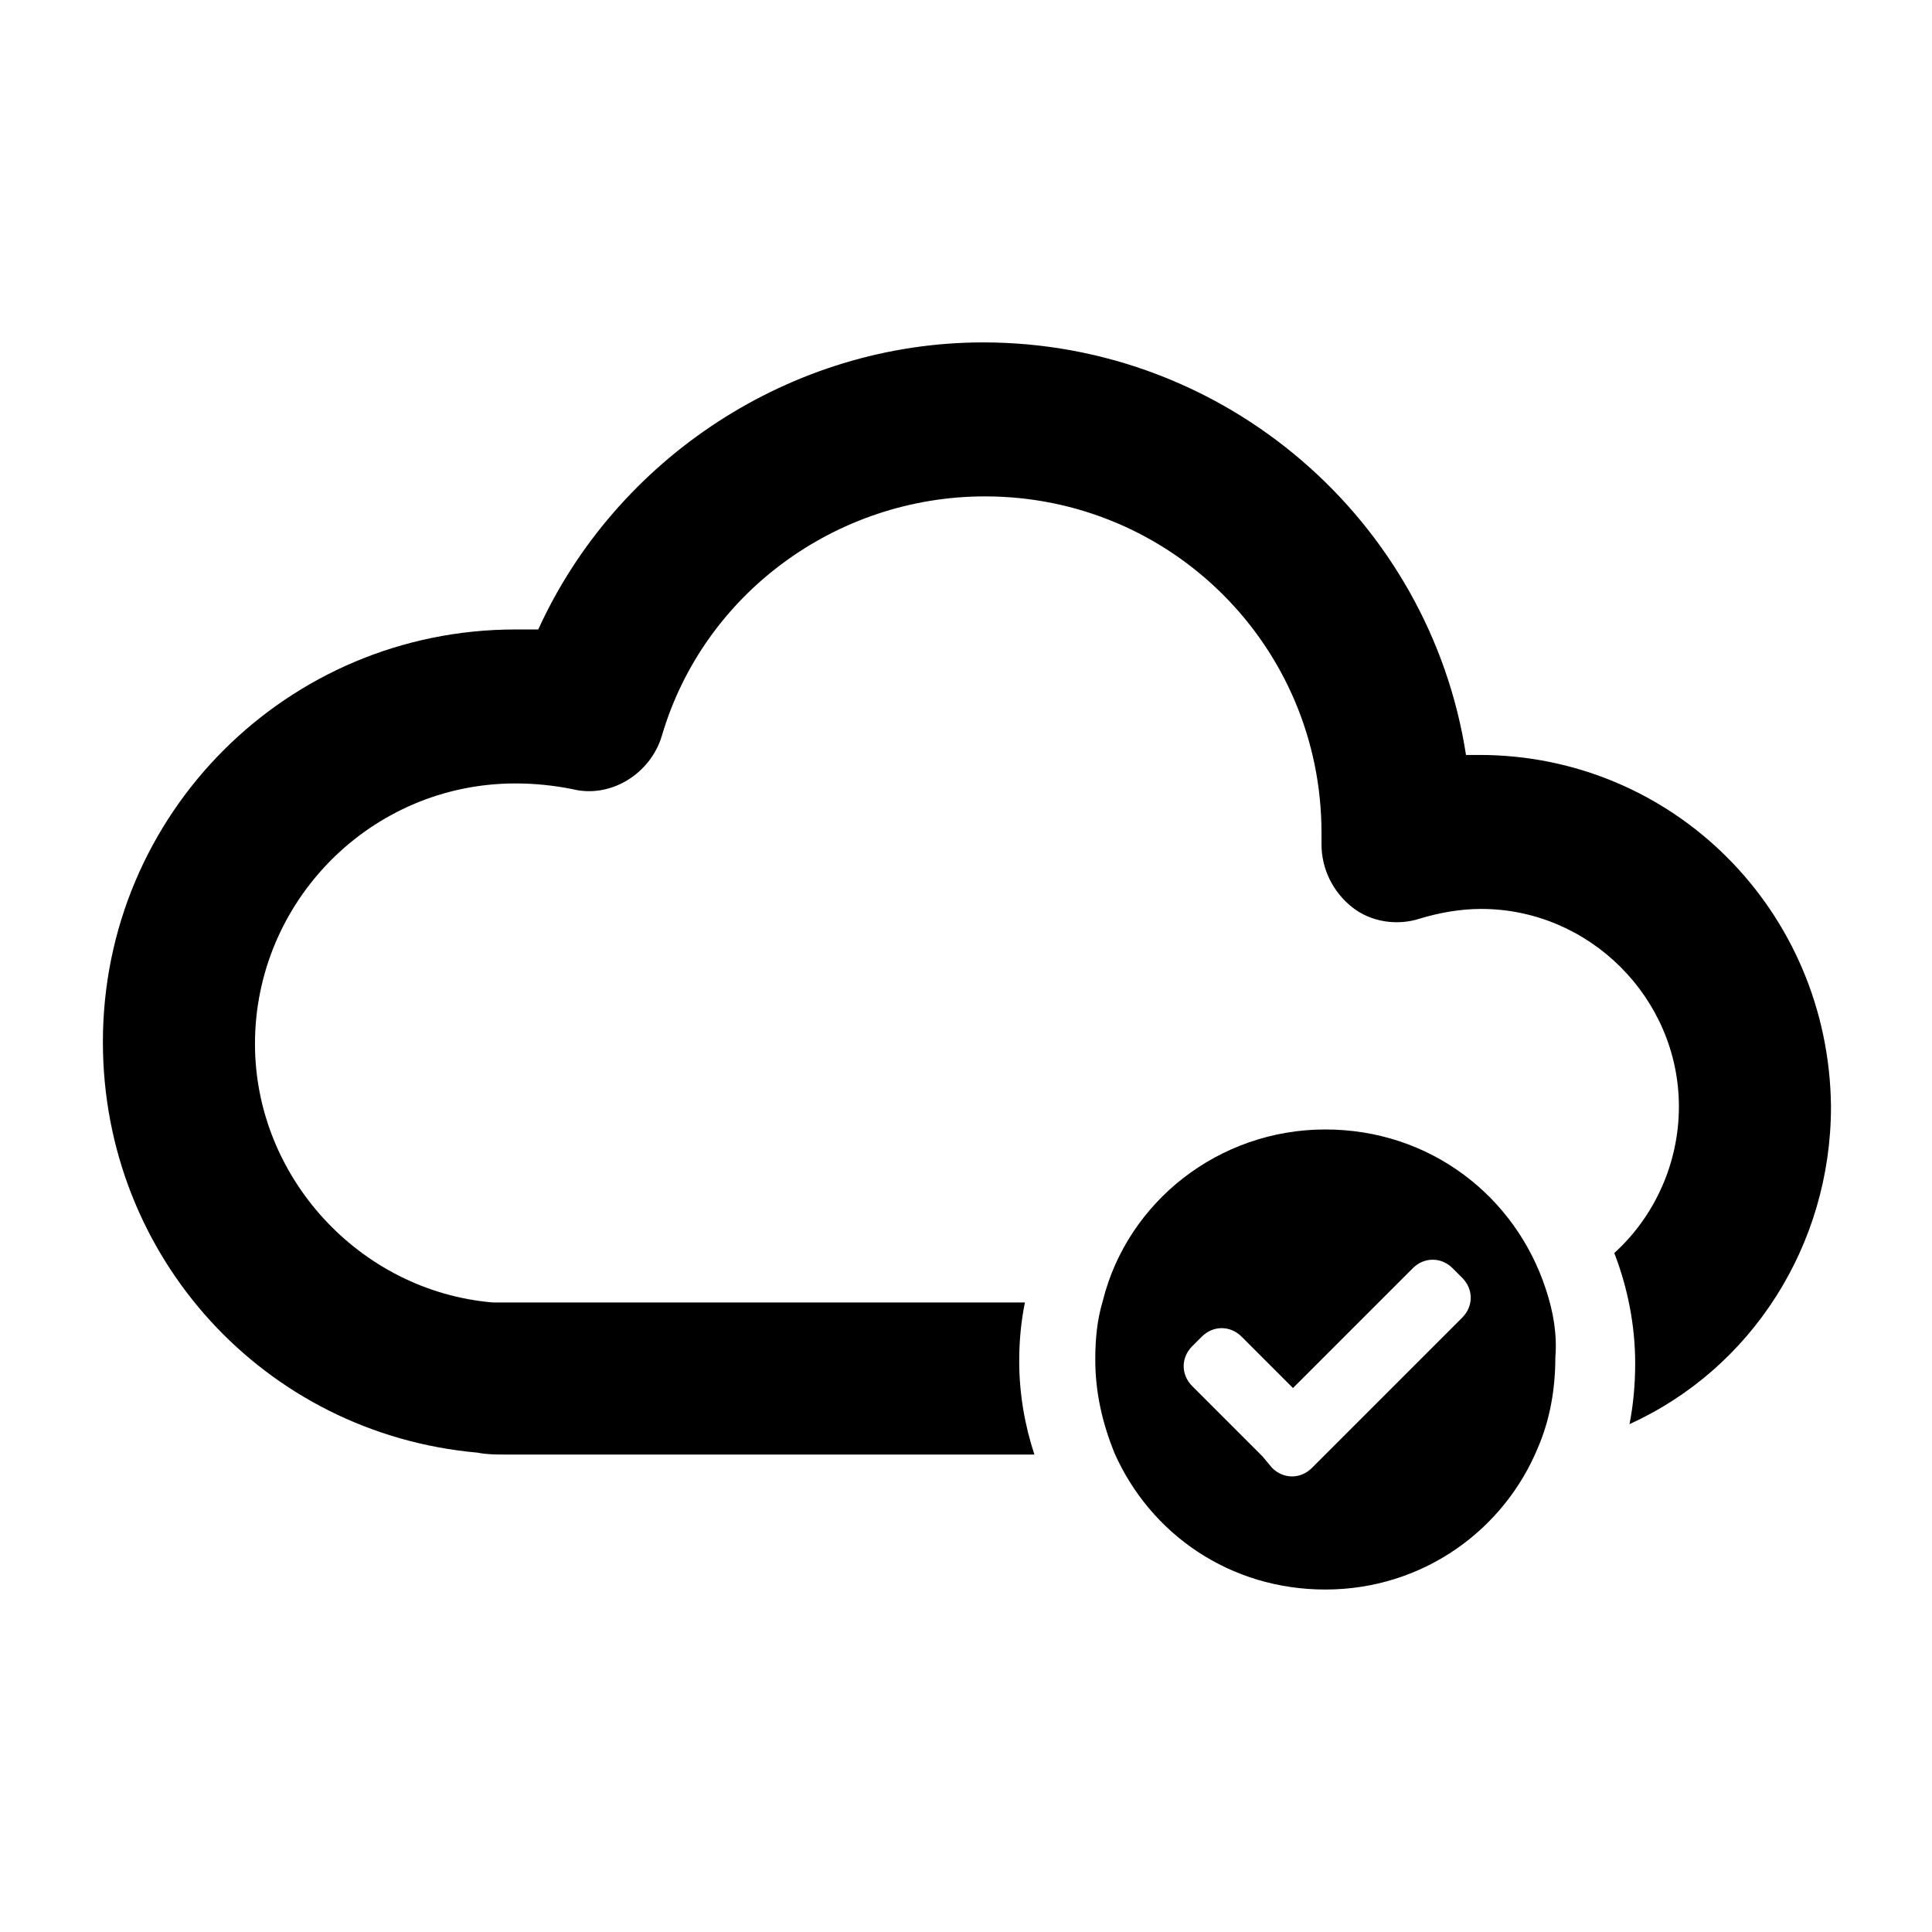
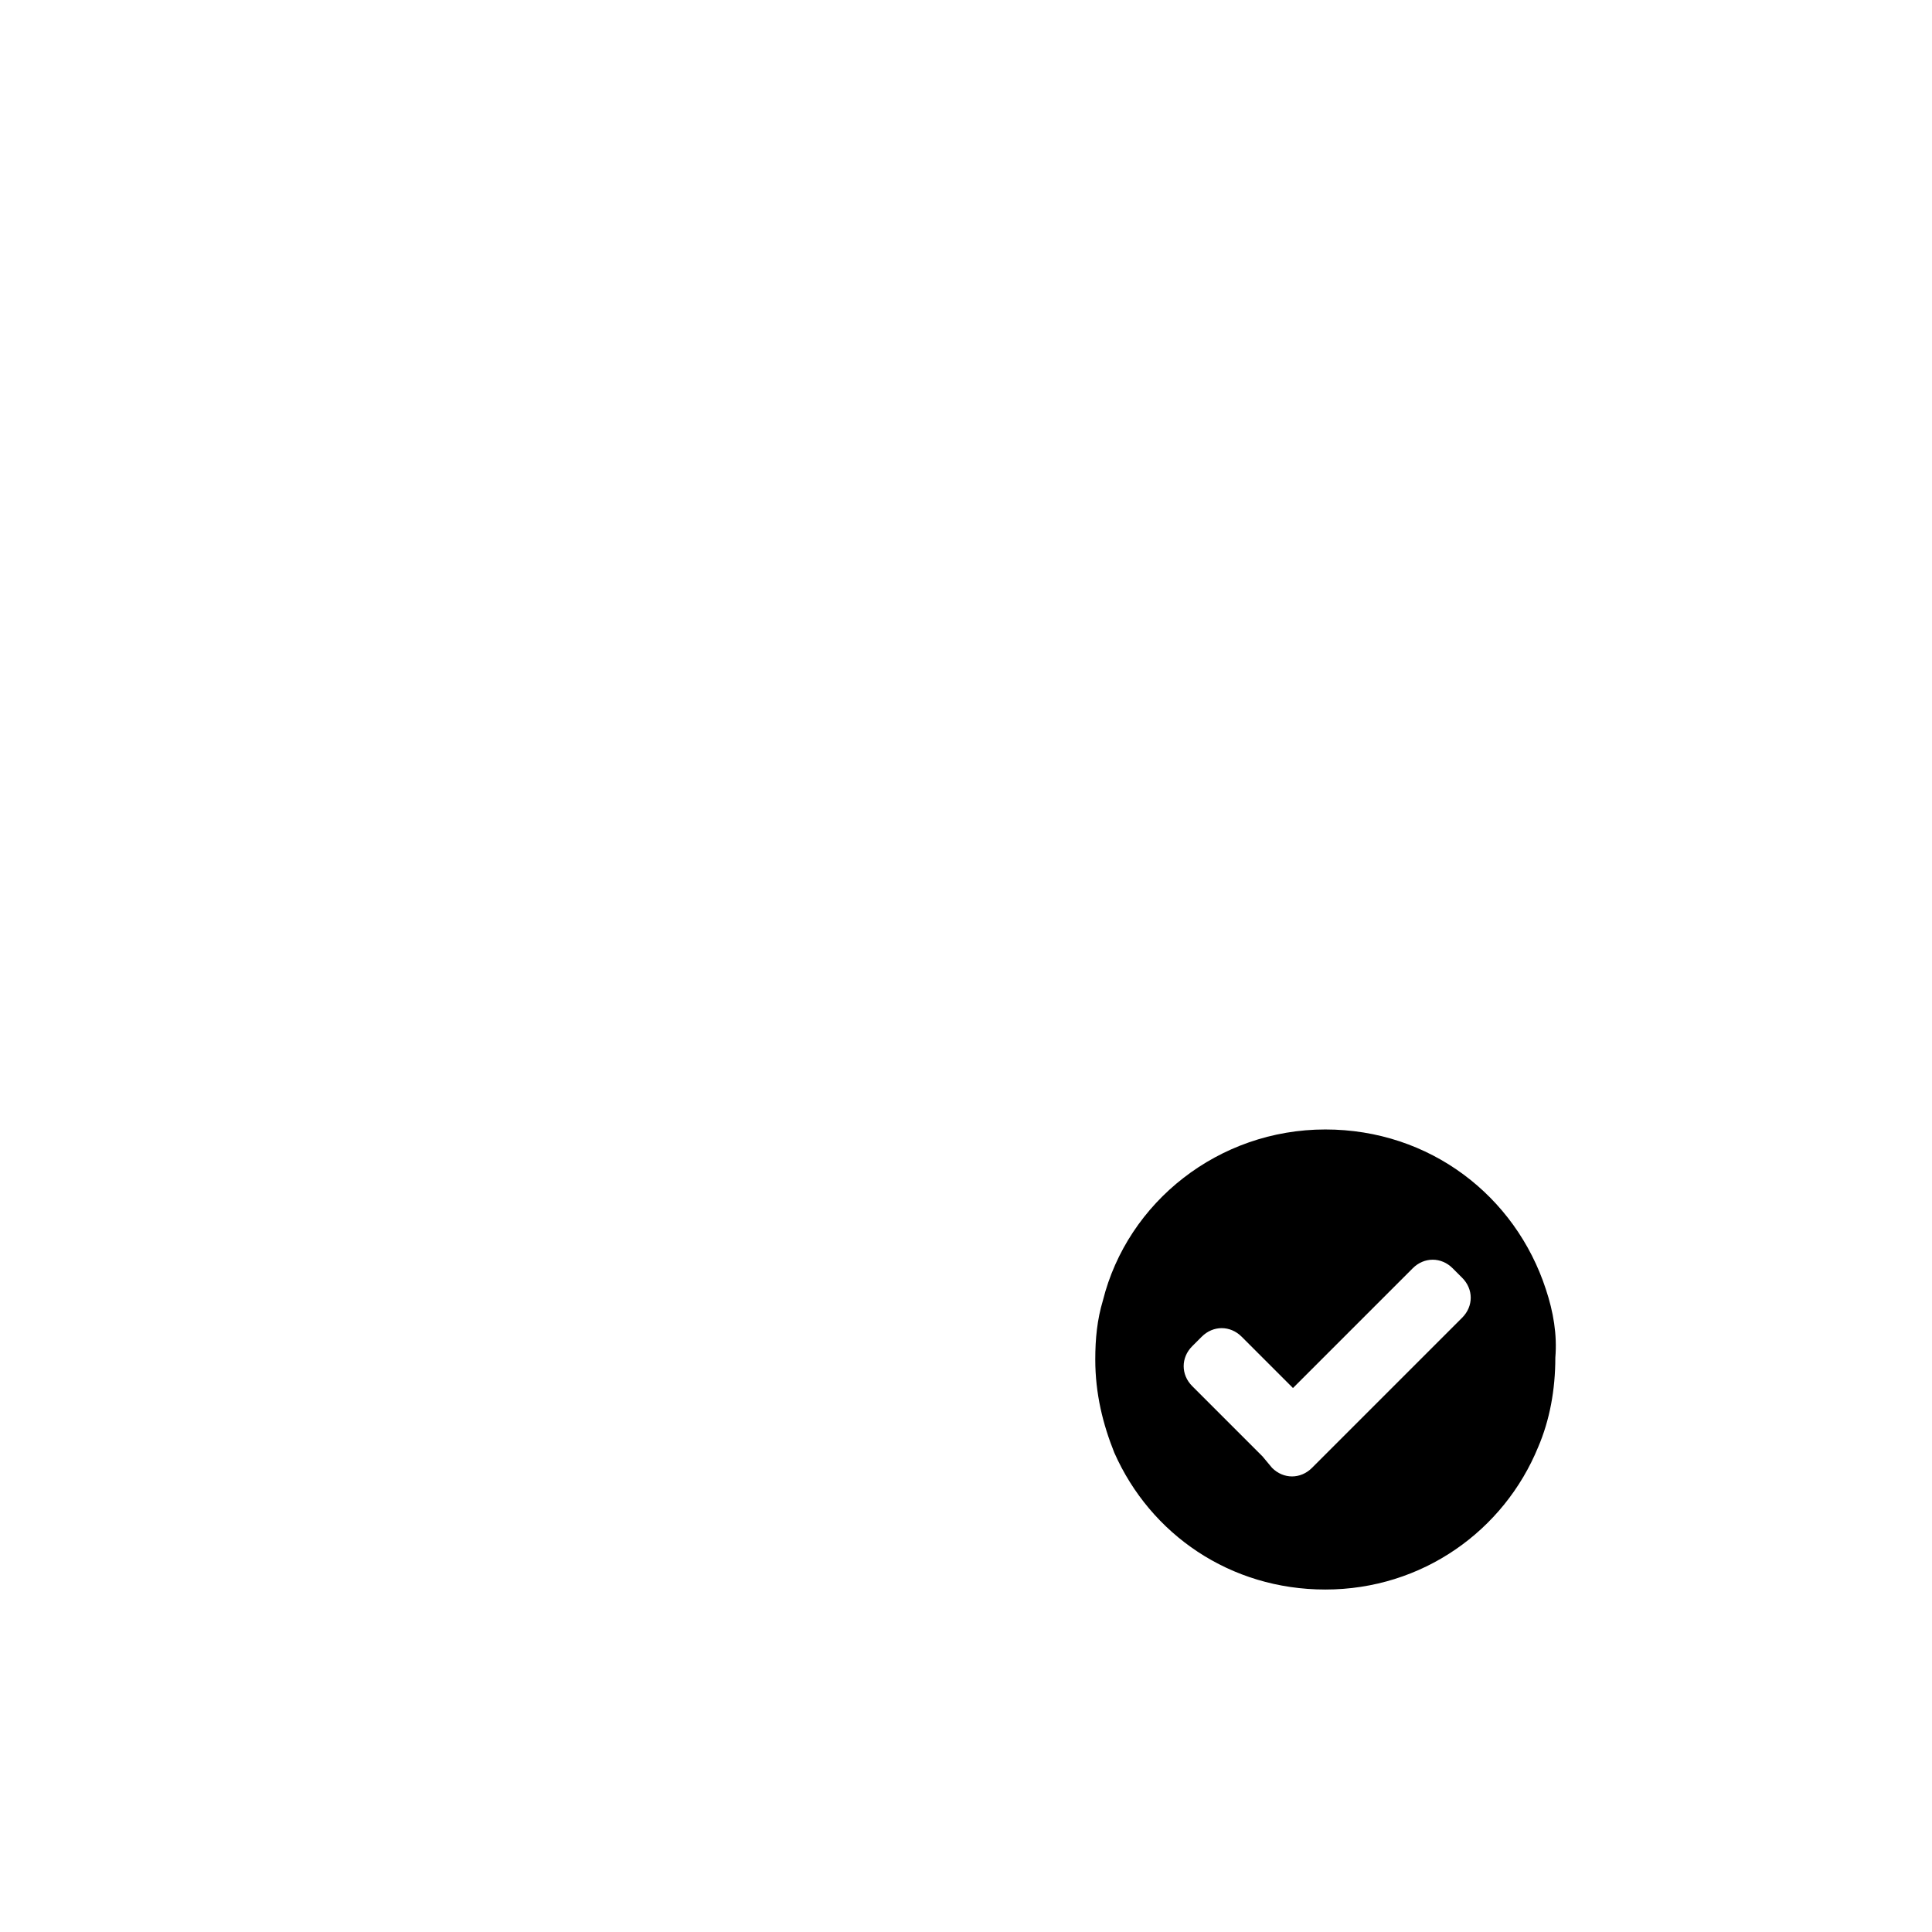
<svg xmlns="http://www.w3.org/2000/svg" fill="#000000" width="800px" height="800px" version="1.1" viewBox="144 144 512 512">
  <g>
-     <path d="m536.03 344.07h-3.527c-9.574-61.969-63.48-109.33-127.97-109.33-50.883 0-97.234 30.73-117.89 76.074h-6.047c-60.457 0-109.33 48.871-109.33 109.33 0 56.93 42.824 103.79 99.25 108.82 2.519 0.504 5.039 0.504 7.055 0.504h140.56c-2.519-7.559-4.031-16.121-4.031-24.688 0-5.543 0.504-10.578 1.512-15.617h-138.04-2.016-1.008c-35.266-3.023-62.977-33.25-62.977-68.52 0-37.785 30.73-69.023 69.023-69.023 5.039 0 10.078 0.504 15.113 1.512 10.078 2.519 20.656-4.031 23.68-14.105 11.082-37.785 46.352-63.48 85.648-63.48 49.375 0 89.176 39.801 89.176 89.176v2.016 1.008c0 6.551 3.023 12.594 8.062 16.625 5.039 4.031 12.09 5.039 18.137 3.023 5.039-1.512 10.578-2.519 16.121-2.519 28.719 0 52.395 23.68 52.395 52.395 0 15.113-6.551 29.223-17.129 38.793 3.527 9.07 5.543 19.145 5.543 29.223 0 5.543-0.504 11.082-1.512 16.121 32.242-14.609 53.402-47.359 53.402-84.137-0.508-51.891-41.82-93.203-93.207-93.203z" />
    <path d="m553.66 485.64c-8.062-24.688-30.73-42.32-58.441-42.32-28.215 0-52.395 19.145-58.945 45.344-1.512 5.039-2.016 10.078-2.016 15.617 0 9.07 2.016 17.129 5.039 24.688 9.574 21.664 30.73 36.273 55.922 36.273 25.695 0 47.359-15.617 56.426-37.785 3.023-7.055 4.535-15.113 4.535-23.68 0.504-6.043-0.504-12.09-2.519-18.137zm-22.168 7.559-39.801 39.801c-3.023 3.023-7.559 3.023-10.578 0l-2.519-3.023-18.641-18.641c-3.023-3.023-3.023-7.559 0-10.578l2.519-2.519c3.023-3.023 7.559-3.023 10.578 0l13.602 13.602 31.738-31.738c3.023-3.023 7.559-3.023 10.578 0l2.519 2.519c3.027 3.019 3.027 7.555 0.004 10.578z" />
  </g>
</svg>